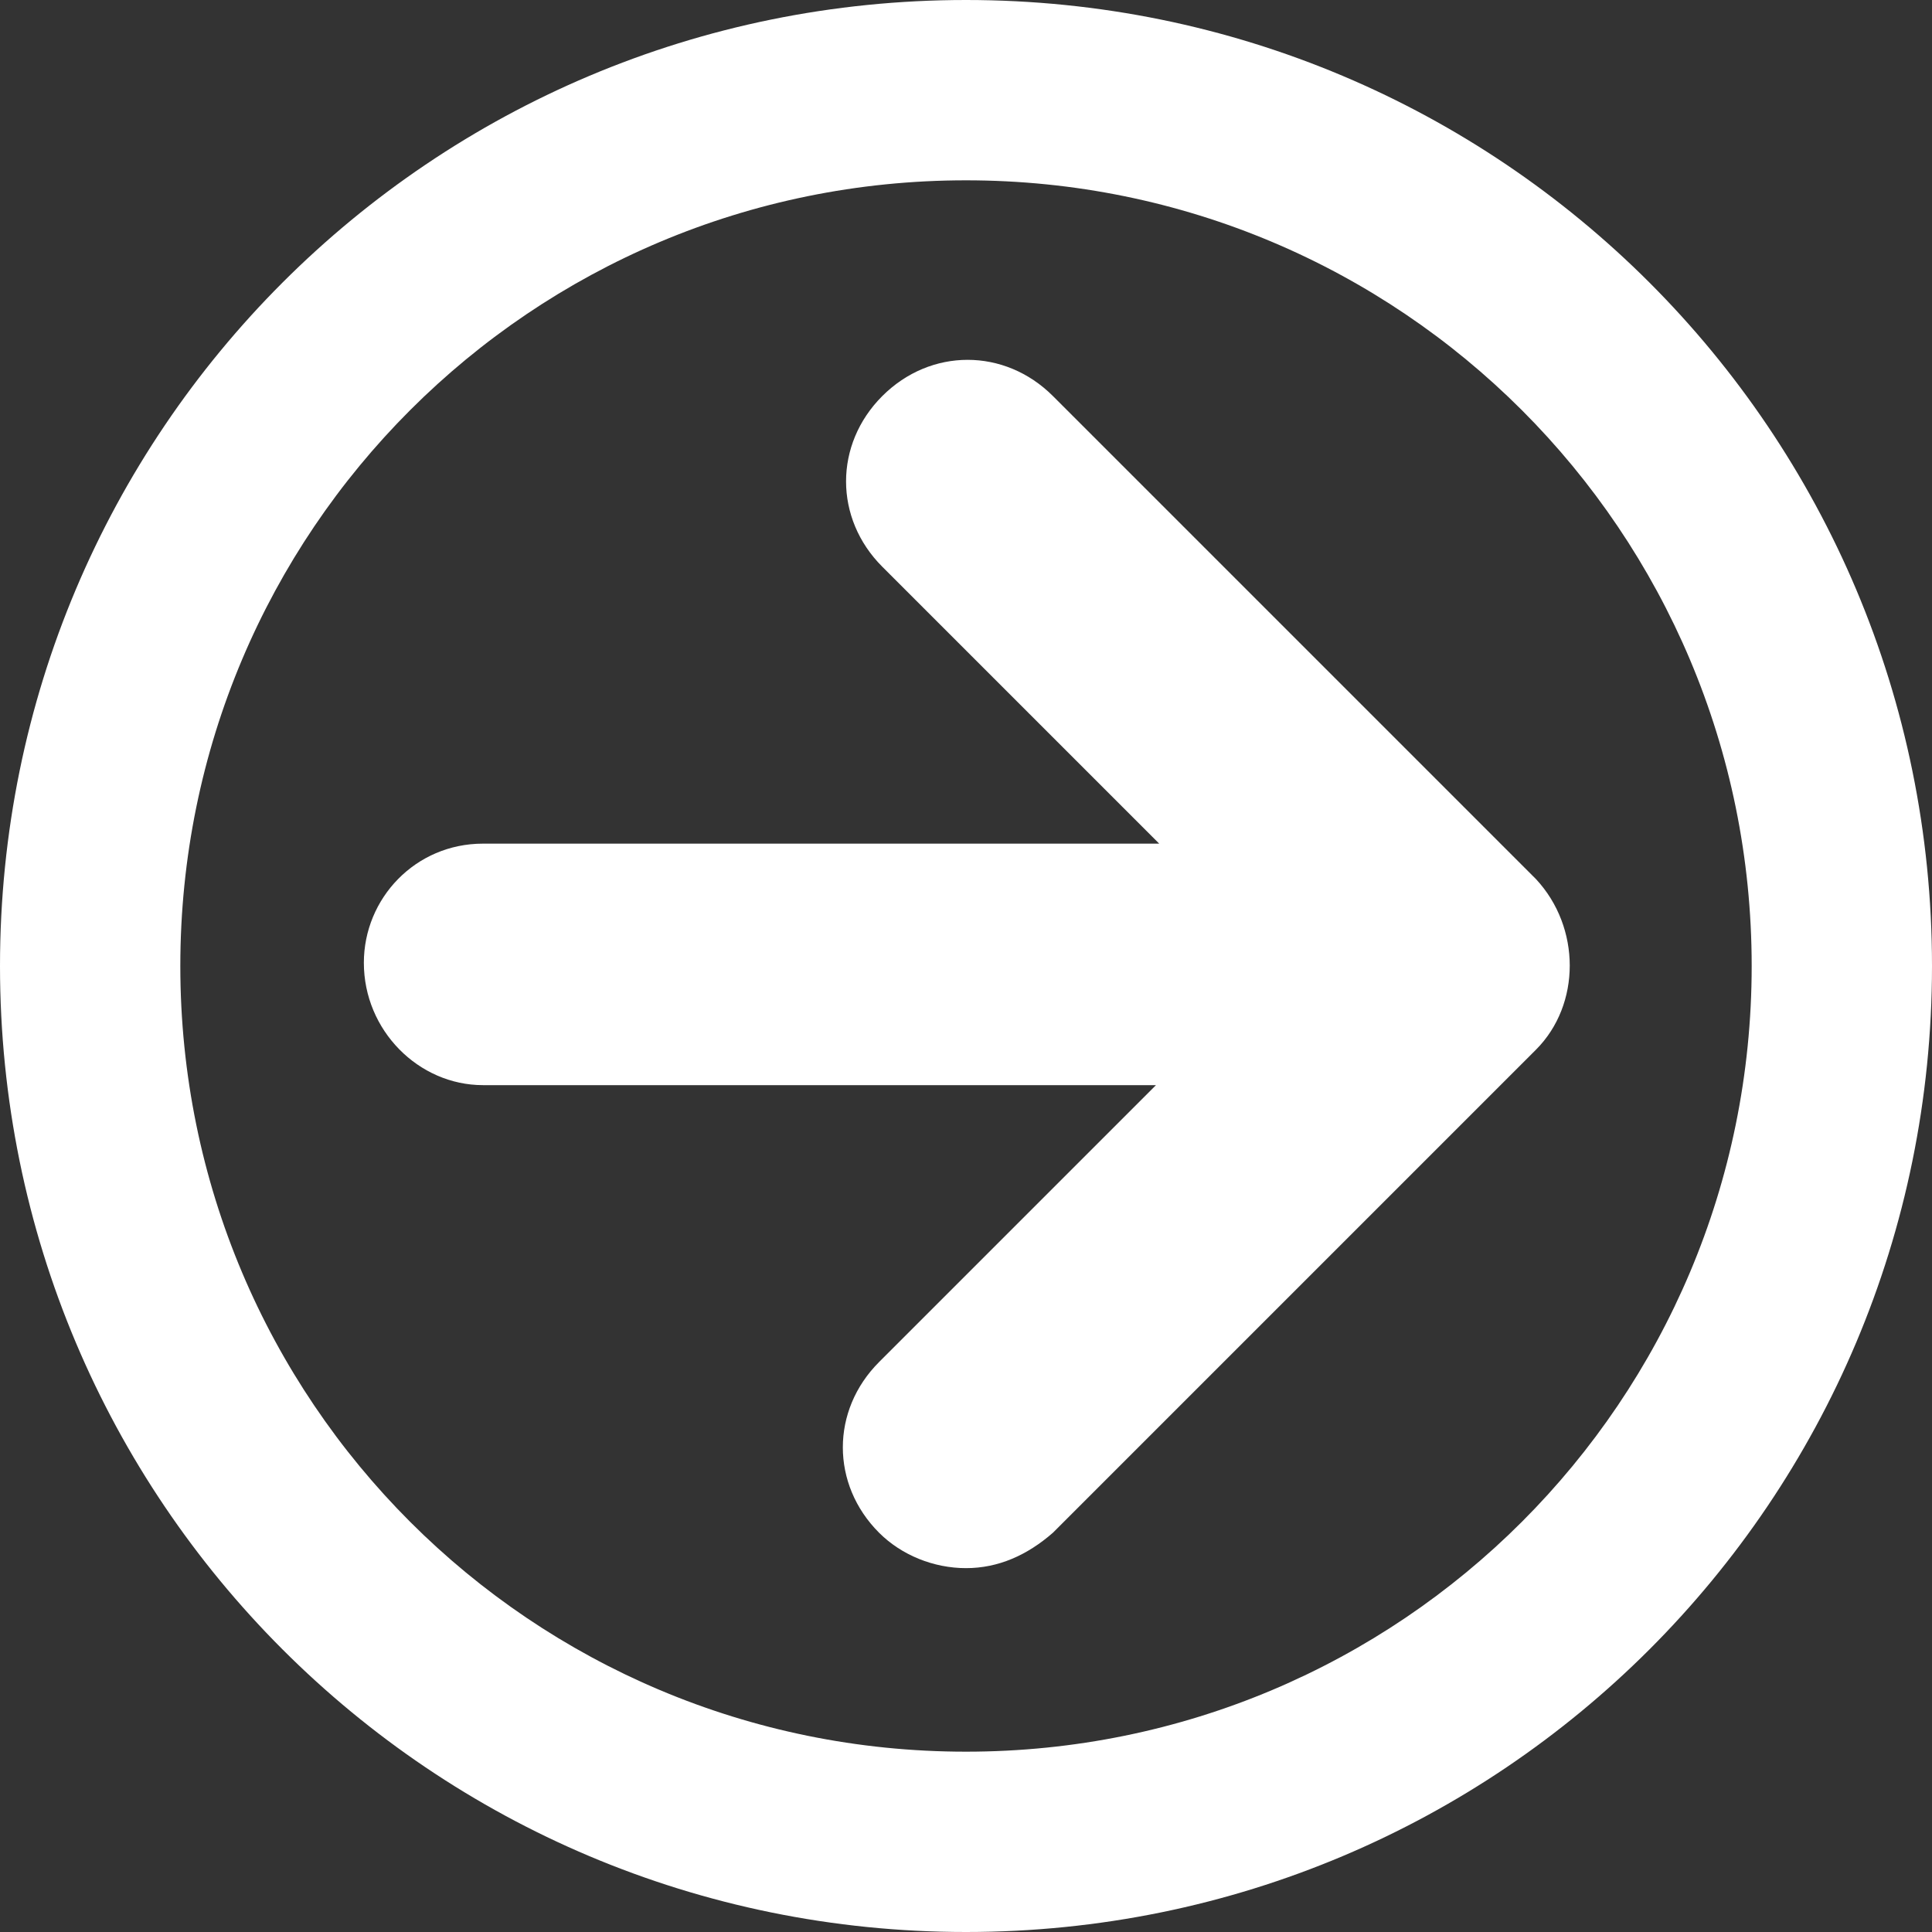
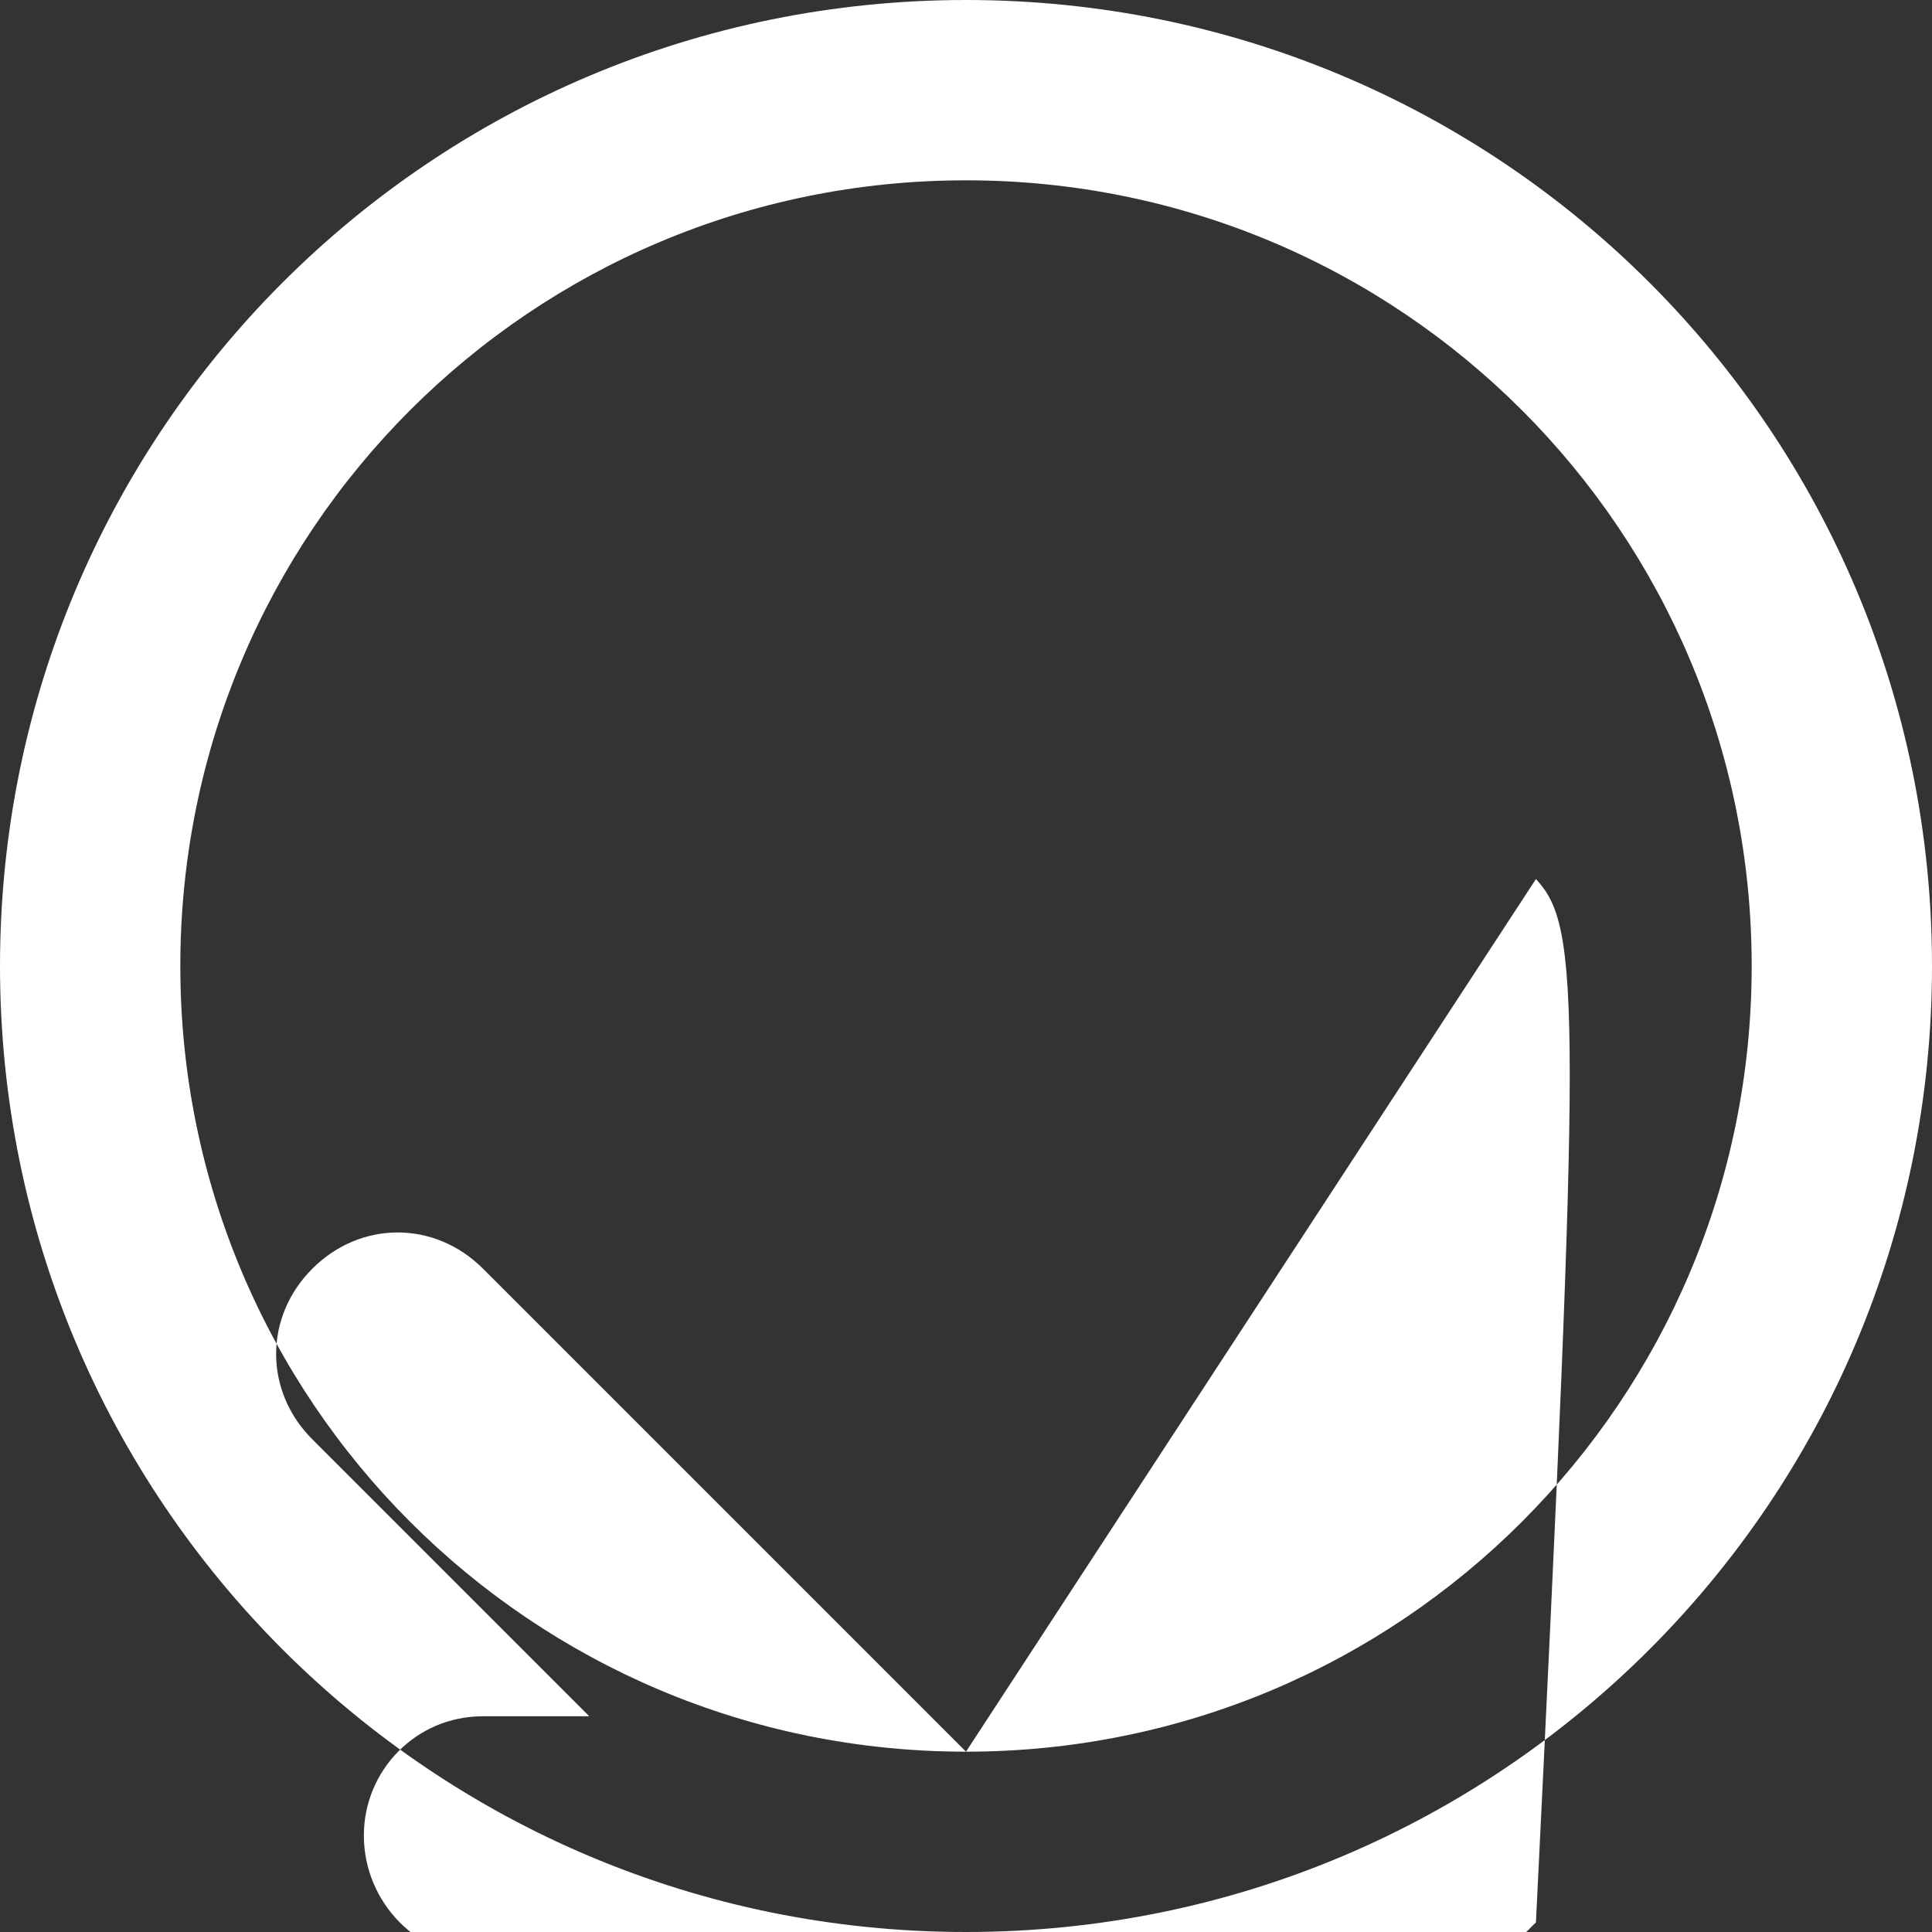
<svg xmlns="http://www.w3.org/2000/svg" version="1.1" id="圖層_1" x="0px" y="0px" viewBox="0 0 60 60" style="enable-background:new 0 0 60 60;" xml:space="preserve">
  <rect x="0" y="0" width="60" height="60" fill="#333333" stroke="none" />
  <style type="text/css">
	.st0{fill-rule:evenodd;clip-rule:evenodd;fill:#FFFFFF;}
</style>
-   <path class="st0" d="M30,0C13.4,0,0,13.4,0,30c0,16.6,13.4,30,30,30c16.6,0,30-13.4,30-30C60,13.4,46.6,0,30,0z M30,54.4  C16.5,54.4,5.6,43.5,5.6,30S16.5,5.6,30,5.6c13.5,0,24.4,10.9,24.4,24.4S43.5,54.4,30,54.4z M47.7,27.3l-15-15  c-1.5-1.5-3.8-1.5-5.3,0c-1.5,1.5-1.5,3.8,0,5.3l8.6,8.6H15c-2.1,0-3.7,1.7-3.7,3.7c0,2.1,1.7,3.8,3.7,3.8h20.9l-8.6,8.6  c-1.5,1.5-1.5,3.8,0,5.3c0.7,0.7,1.7,1.1,2.7,1.1c1,0,1.9-0.4,2.7-1.1l15-15C49.1,31.2,49.1,28.8,47.7,27.3z" />
+   <path class="st0" d="M30,0C13.4,0,0,13.4,0,30c0,16.6,13.4,30,30,30c16.6,0,30-13.4,30-30C60,13.4,46.6,0,30,0z M30,54.4  C16.5,54.4,5.6,43.5,5.6,30S16.5,5.6,30,5.6c13.5,0,24.4,10.9,24.4,24.4S43.5,54.4,30,54.4z l-15-15  c-1.5-1.5-3.8-1.5-5.3,0c-1.5,1.5-1.5,3.8,0,5.3l8.6,8.6H15c-2.1,0-3.7,1.7-3.7,3.7c0,2.1,1.7,3.8,3.7,3.8h20.9l-8.6,8.6  c-1.5,1.5-1.5,3.8,0,5.3c0.7,0.7,1.7,1.1,2.7,1.1c1,0,1.9-0.4,2.7-1.1l15-15C49.1,31.2,49.1,28.8,47.7,27.3z" />
</svg>